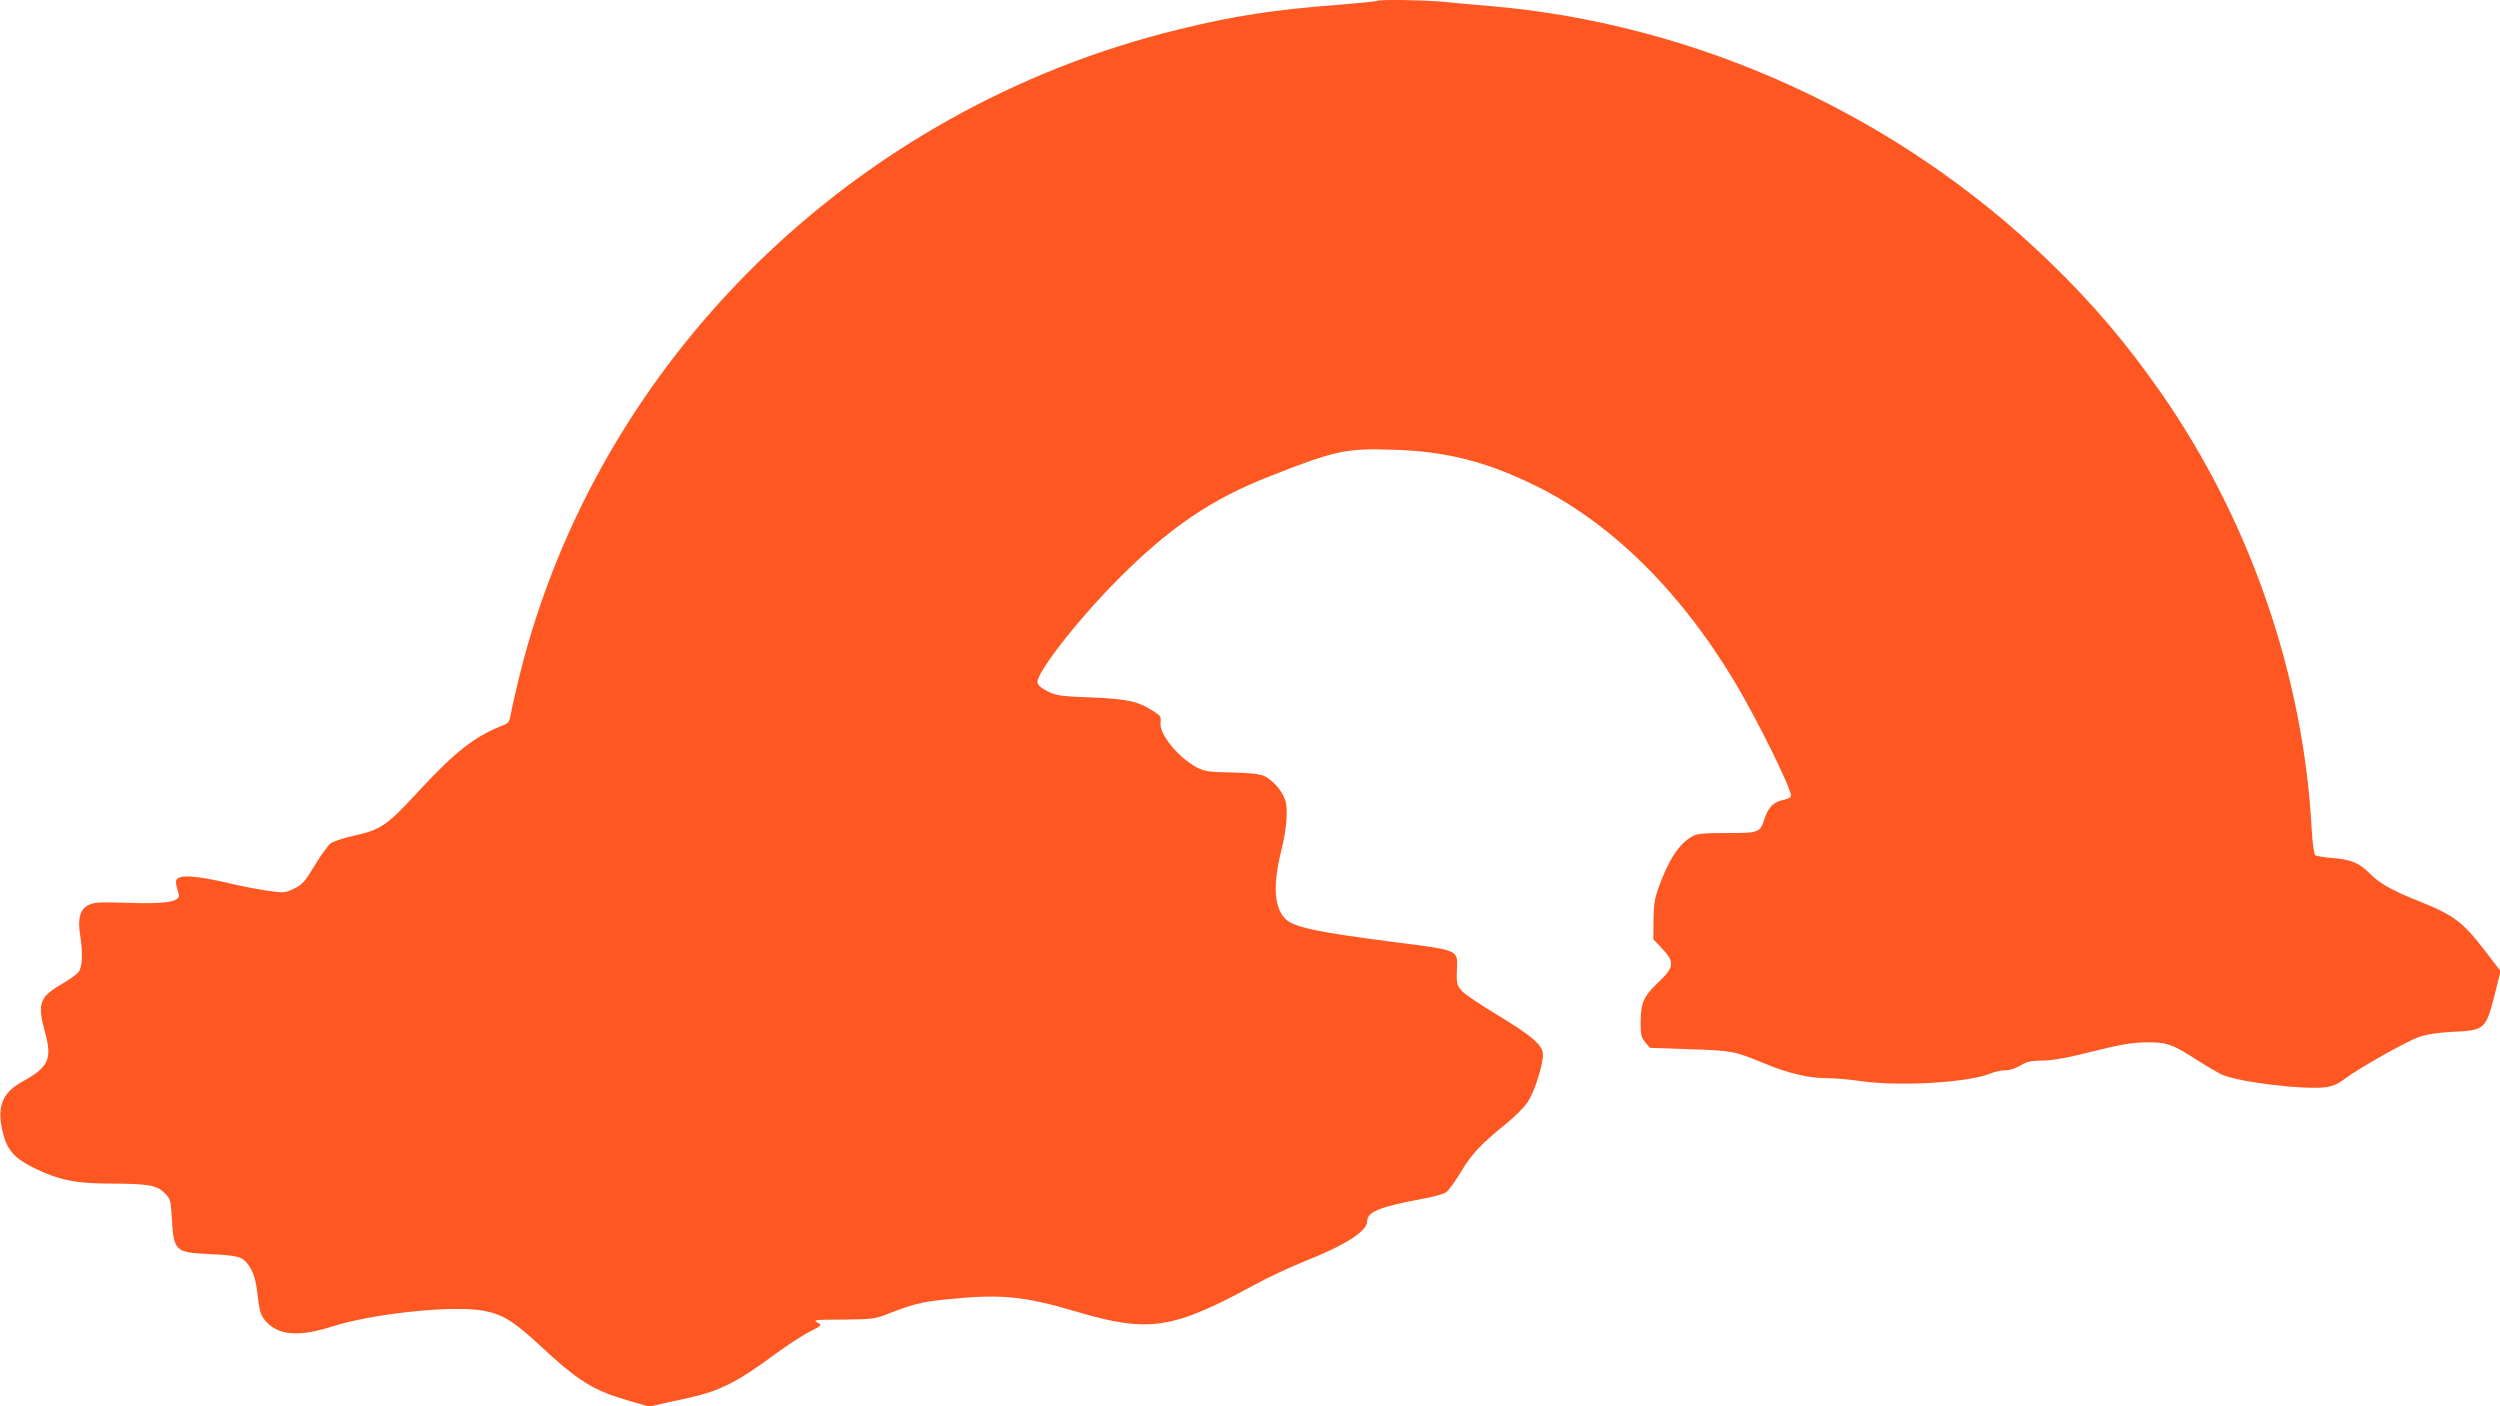
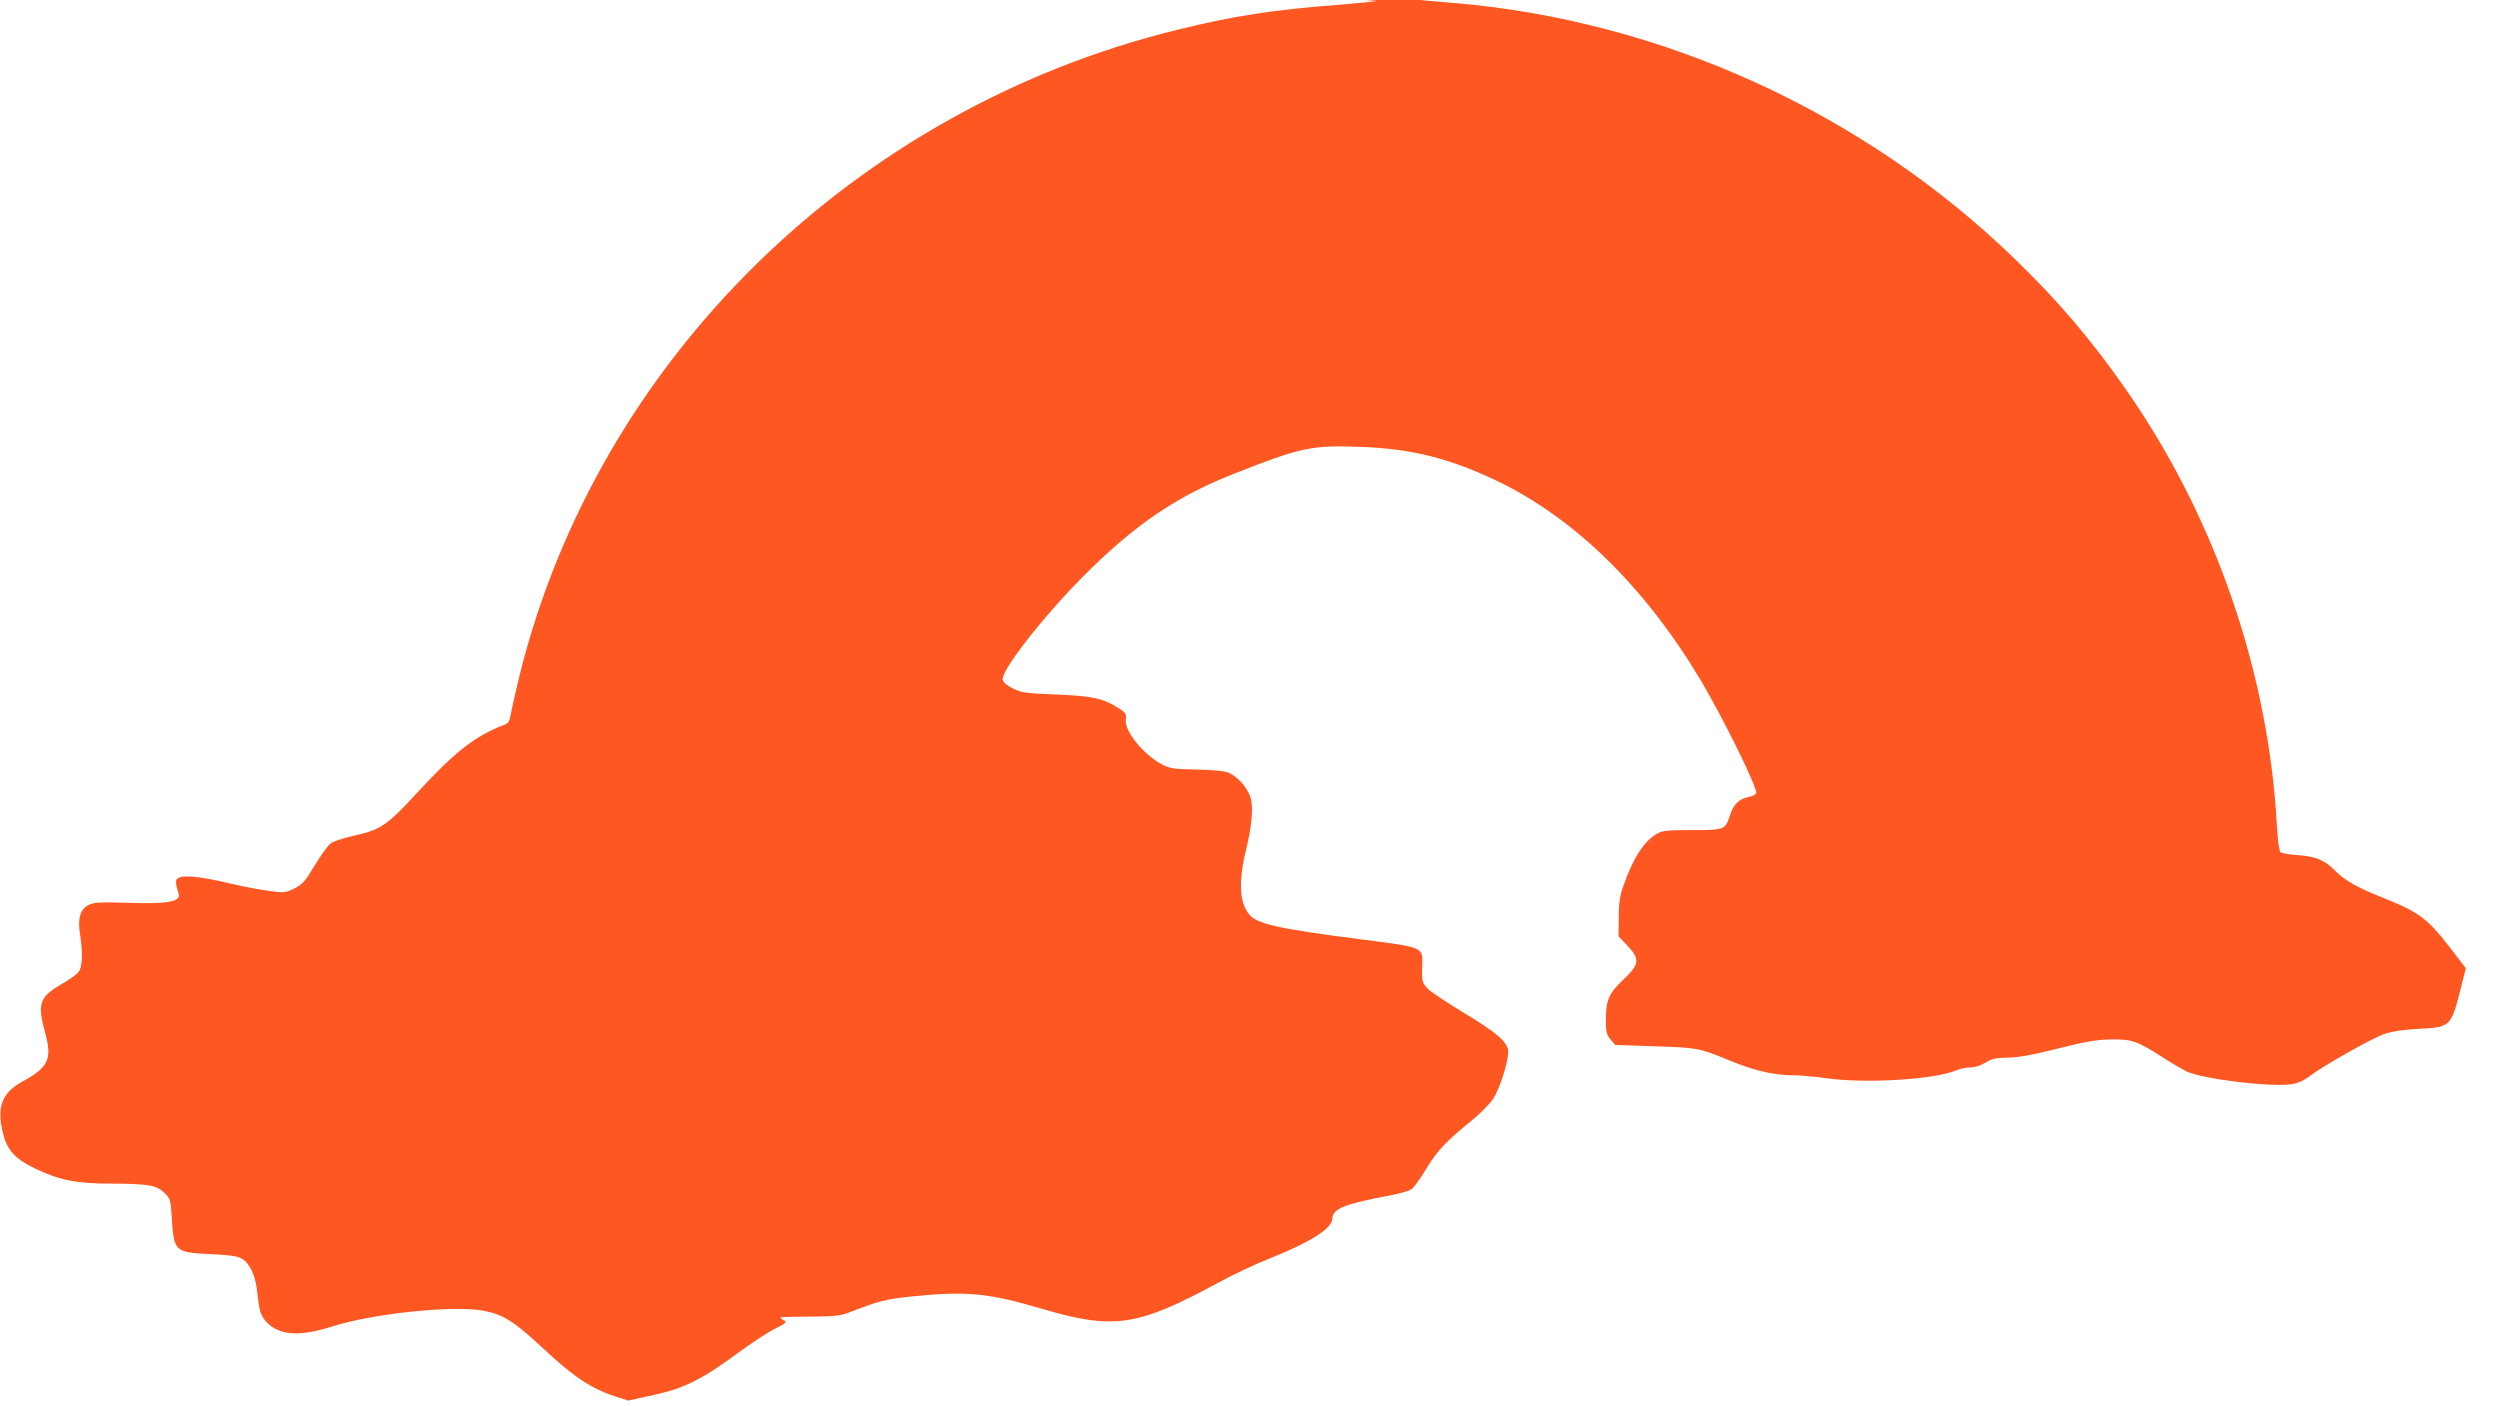
<svg xmlns="http://www.w3.org/2000/svg" version="1.0" width="1280pt" height="720pt" viewBox="0 0 1280 720" preserveAspectRatio="xMidYMid meet">
  <g transform="translate(0,720) scale(0.1,-0.1)" fill="#ff5722" stroke="none">
-     <path d="M7049 7195 c-3 -2 -93 -11 -200 -20 -329 -25 -536 -57 -815 -126 -1661 -405 -2974 -1692 -3374 -3308 -21 -86 -41 -175 -45 -199 -6 -35 -12 -45 -33 -53 -151 -58 -251 -136 -450 -352 -151 -164 -184 -186 -321 -216 -51 -11 -104 -29 -118 -39 -13 -10 -50 -60 -81 -112 -50 -83 -63 -98 -105 -119 -47 -23 -52 -23 -134 -12 -48 7 -134 23 -192 37 -134 32 -229 44 -260 32 -18 -7 -22 -14 -19 -36 3 -15 8 -34 11 -42 20 -47 -49 -60 -273 -52 -132 4 -160 2 -187 -12 -43 -21 -56 -70 -43 -151 15 -93 12 -167 -8 -192 -9 -12 -46 -38 -82 -59 -119 -69 -130 -101 -89 -251 37 -135 18 -177 -115 -250 -106 -58 -134 -130 -101 -264 22 -89 61 -132 167 -183 124 -59 209 -76 387 -76 192 -1 234 -8 274 -49 30 -29 31 -35 37 -133 10 -164 17 -171 194 -179 94 -4 140 -10 162 -22 39 -20 70 -82 79 -157 13 -115 18 -132 46 -165 65 -73 170 -81 342 -26 208 66 617 109 773 80 95 -18 154 -53 281 -171 204 -190 278 -236 460 -289 l107 -31 71 16 c38 9 100 22 136 30 153 34 246 81 431 218 68 50 151 104 186 121 59 30 61 32 40 44 -29 16 -25 16 147 17 120 1 148 4 198 24 142 55 179 65 302 78 287 30 399 20 674 -61 372 -110 493 -92 909 134 72 39 188 94 259 122 211 84 323 155 323 206 0 49 66 75 293 117 49 9 98 23 110 31 13 8 47 55 77 105 57 94 99 139 232 247 42 34 91 83 109 109 34 50 78 186 79 243 0 49 -55 97 -233 204 -81 49 -160 102 -177 118 -31 32 -34 42 -30 124 3 91 6 90 -310 130 -426 55 -535 79 -575 127 -52 61 -57 170 -16 338 29 116 37 217 21 264 -16 49 -66 105 -110 124 -24 10 -76 15 -165 17 -113 2 -136 5 -174 24 -98 51 -197 173 -189 232 4 27 0 34 -32 55 -81 53 -133 65 -321 73 -158 6 -180 9 -225 31 -32 16 -50 32 -52 46 -7 48 208 323 413 529 263 264 478 410 775 526 340 134 391 145 645 136 257 -9 454 -58 695 -173 399 -190 762 -546 1047 -1024 114 -193 283 -535 283 -574 0 -8 -16 -17 -37 -21 -50 -9 -79 -37 -98 -96 -24 -73 -28 -74 -194 -74 -118 0 -152 -3 -176 -17 -68 -37 -124 -123 -175 -268 -18 -50 -24 -88 -24 -162 l-1 -97 36 -38 c77 -80 75 -102 -16 -188 -71 -68 -85 -101 -85 -207 0 -56 4 -71 24 -95 l24 -28 204 -7 c217 -7 227 -9 380 -72 119 -50 227 -76 317 -76 42 0 121 -7 176 -15 202 -29 553 -8 667 39 21 9 54 16 75 16 23 0 54 10 78 25 33 20 53 24 112 25 52 0 124 13 255 46 142 36 203 46 273 47 107 2 136 -8 262 -89 49 -32 107 -65 129 -76 88 -39 431 -80 536 -64 30 4 63 19 91 41 68 52 319 194 383 216 37 13 95 22 172 26 166 8 169 11 217 199 l28 112 -77 100 c-118 154 -162 187 -351 262 -126 50 -195 89 -240 136 -55 56 -99 74 -194 81 -42 3 -81 10 -87 14 -6 5 -14 62 -18 131 -42 788 -315 1580 -769 2233 -179 257 -350 459 -576 677 -774 749 -1806 1219 -2871 1308 -74 6 -179 15 -233 21 -101 9 -330 13 -338 4z" />
+     <path d="M7049 7195 c-3 -2 -93 -11 -200 -20 -329 -25 -536 -57 -815 -126 -1661 -405 -2974 -1692 -3374 -3308 -21 -86 -41 -175 -45 -199 -6 -35 -12 -45 -33 -53 -151 -58 -251 -136 -450 -352 -151 -164 -184 -186 -321 -216 -51 -11 -104 -29 -118 -39 -13 -10 -50 -60 -81 -112 -50 -83 -63 -98 -105 -119 -47 -23 -52 -23 -134 -12 -48 7 -134 23 -192 37 -134 32 -229 44 -260 32 -18 -7 -22 -14 -19 -36 3 -15 8 -34 11 -42 20 -47 -49 -60 -273 -52 -132 4 -160 2 -187 -12 -43 -21 -56 -70 -43 -151 15 -93 12 -167 -8 -192 -9 -12 -46 -38 -82 -59 -119 -69 -130 -101 -89 -251 37 -135 18 -177 -115 -250 -106 -58 -134 -130 -101 -264 22 -89 61 -132 167 -183 124 -59 209 -76 387 -76 192 -1 234 -8 274 -49 30 -29 31 -35 37 -133 10 -164 17 -171 194 -179 94 -4 140 -10 162 -22 39 -20 70 -82 79 -157 13 -115 18 -132 46 -165 65 -73 170 -81 342 -26 208 66 617 109 773 80 95 -18 154 -53 281 -171 204 -190 278 -236 460 -289 c38 9 100 22 136 30 153 34 246 81 431 218 68 50 151 104 186 121 59 30 61 32 40 44 -29 16 -25 16 147 17 120 1 148 4 198 24 142 55 179 65 302 78 287 30 399 20 674 -61 372 -110 493 -92 909 134 72 39 188 94 259 122 211 84 323 155 323 206 0 49 66 75 293 117 49 9 98 23 110 31 13 8 47 55 77 105 57 94 99 139 232 247 42 34 91 83 109 109 34 50 78 186 79 243 0 49 -55 97 -233 204 -81 49 -160 102 -177 118 -31 32 -34 42 -30 124 3 91 6 90 -310 130 -426 55 -535 79 -575 127 -52 61 -57 170 -16 338 29 116 37 217 21 264 -16 49 -66 105 -110 124 -24 10 -76 15 -165 17 -113 2 -136 5 -174 24 -98 51 -197 173 -189 232 4 27 0 34 -32 55 -81 53 -133 65 -321 73 -158 6 -180 9 -225 31 -32 16 -50 32 -52 46 -7 48 208 323 413 529 263 264 478 410 775 526 340 134 391 145 645 136 257 -9 454 -58 695 -173 399 -190 762 -546 1047 -1024 114 -193 283 -535 283 -574 0 -8 -16 -17 -37 -21 -50 -9 -79 -37 -98 -96 -24 -73 -28 -74 -194 -74 -118 0 -152 -3 -176 -17 -68 -37 -124 -123 -175 -268 -18 -50 -24 -88 -24 -162 l-1 -97 36 -38 c77 -80 75 -102 -16 -188 -71 -68 -85 -101 -85 -207 0 -56 4 -71 24 -95 l24 -28 204 -7 c217 -7 227 -9 380 -72 119 -50 227 -76 317 -76 42 0 121 -7 176 -15 202 -29 553 -8 667 39 21 9 54 16 75 16 23 0 54 10 78 25 33 20 53 24 112 25 52 0 124 13 255 46 142 36 203 46 273 47 107 2 136 -8 262 -89 49 -32 107 -65 129 -76 88 -39 431 -80 536 -64 30 4 63 19 91 41 68 52 319 194 383 216 37 13 95 22 172 26 166 8 169 11 217 199 l28 112 -77 100 c-118 154 -162 187 -351 262 -126 50 -195 89 -240 136 -55 56 -99 74 -194 81 -42 3 -81 10 -87 14 -6 5 -14 62 -18 131 -42 788 -315 1580 -769 2233 -179 257 -350 459 -576 677 -774 749 -1806 1219 -2871 1308 -74 6 -179 15 -233 21 -101 9 -330 13 -338 4z" />
  </g>
</svg>